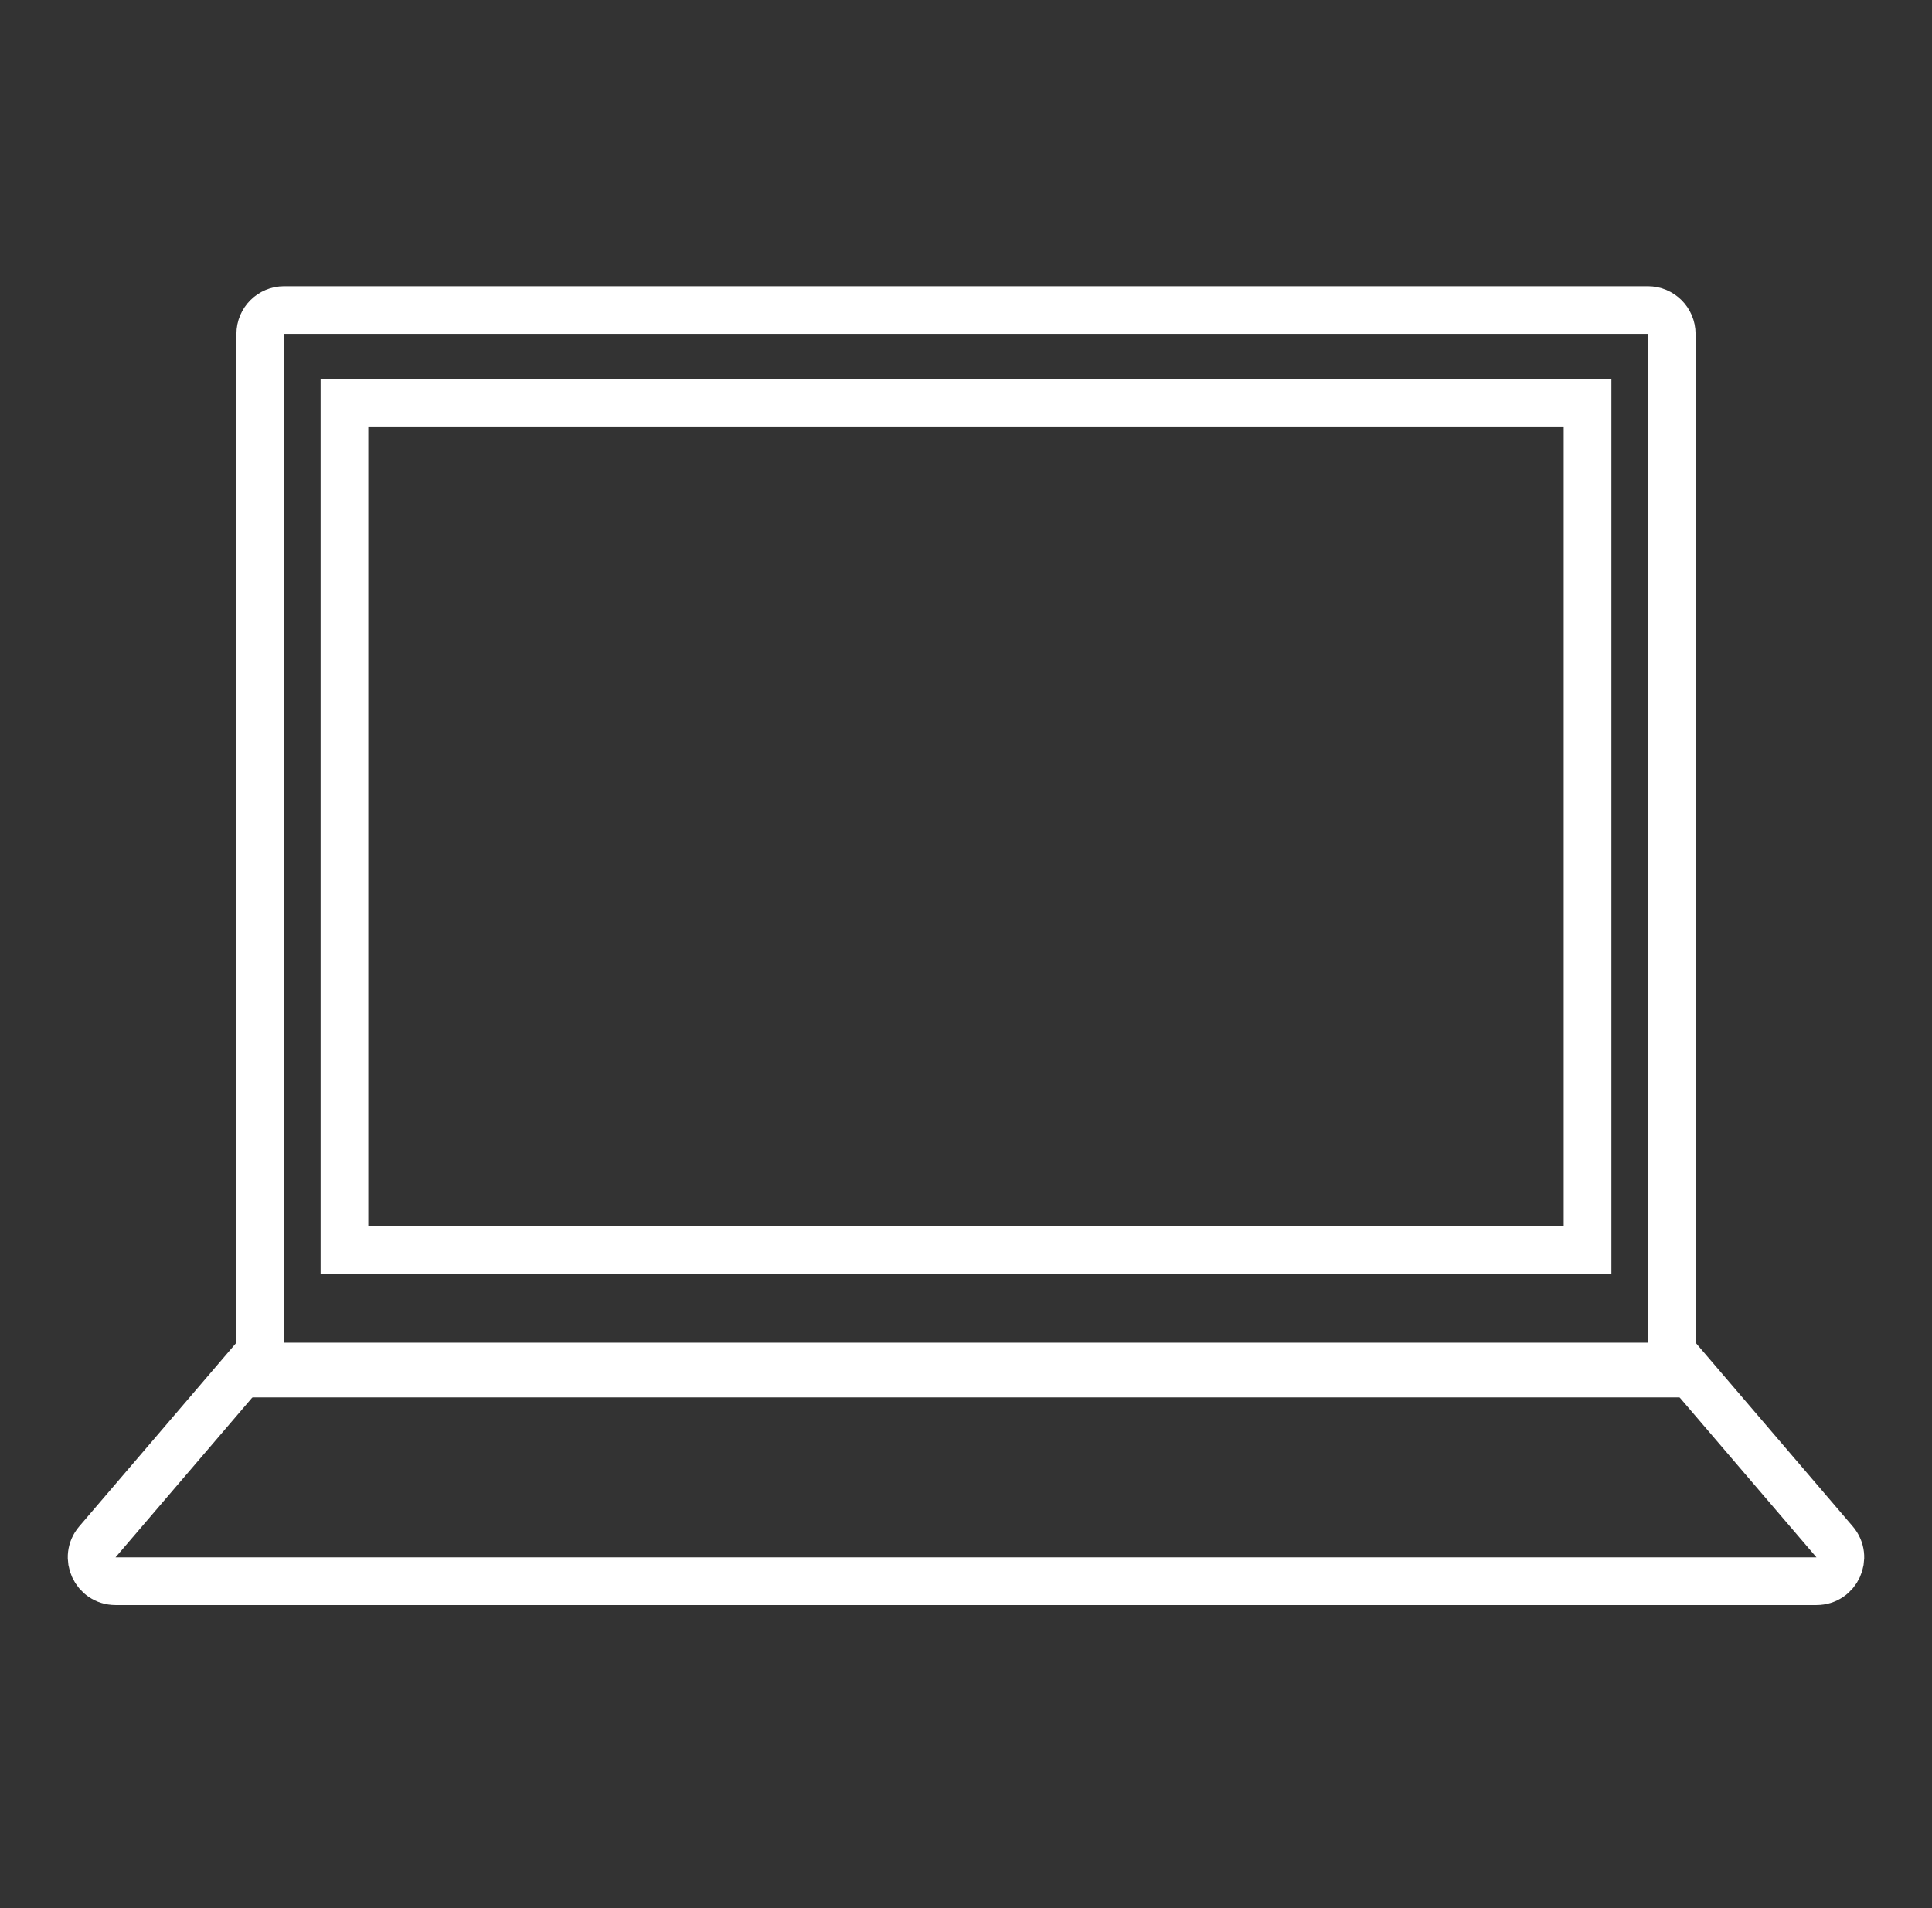
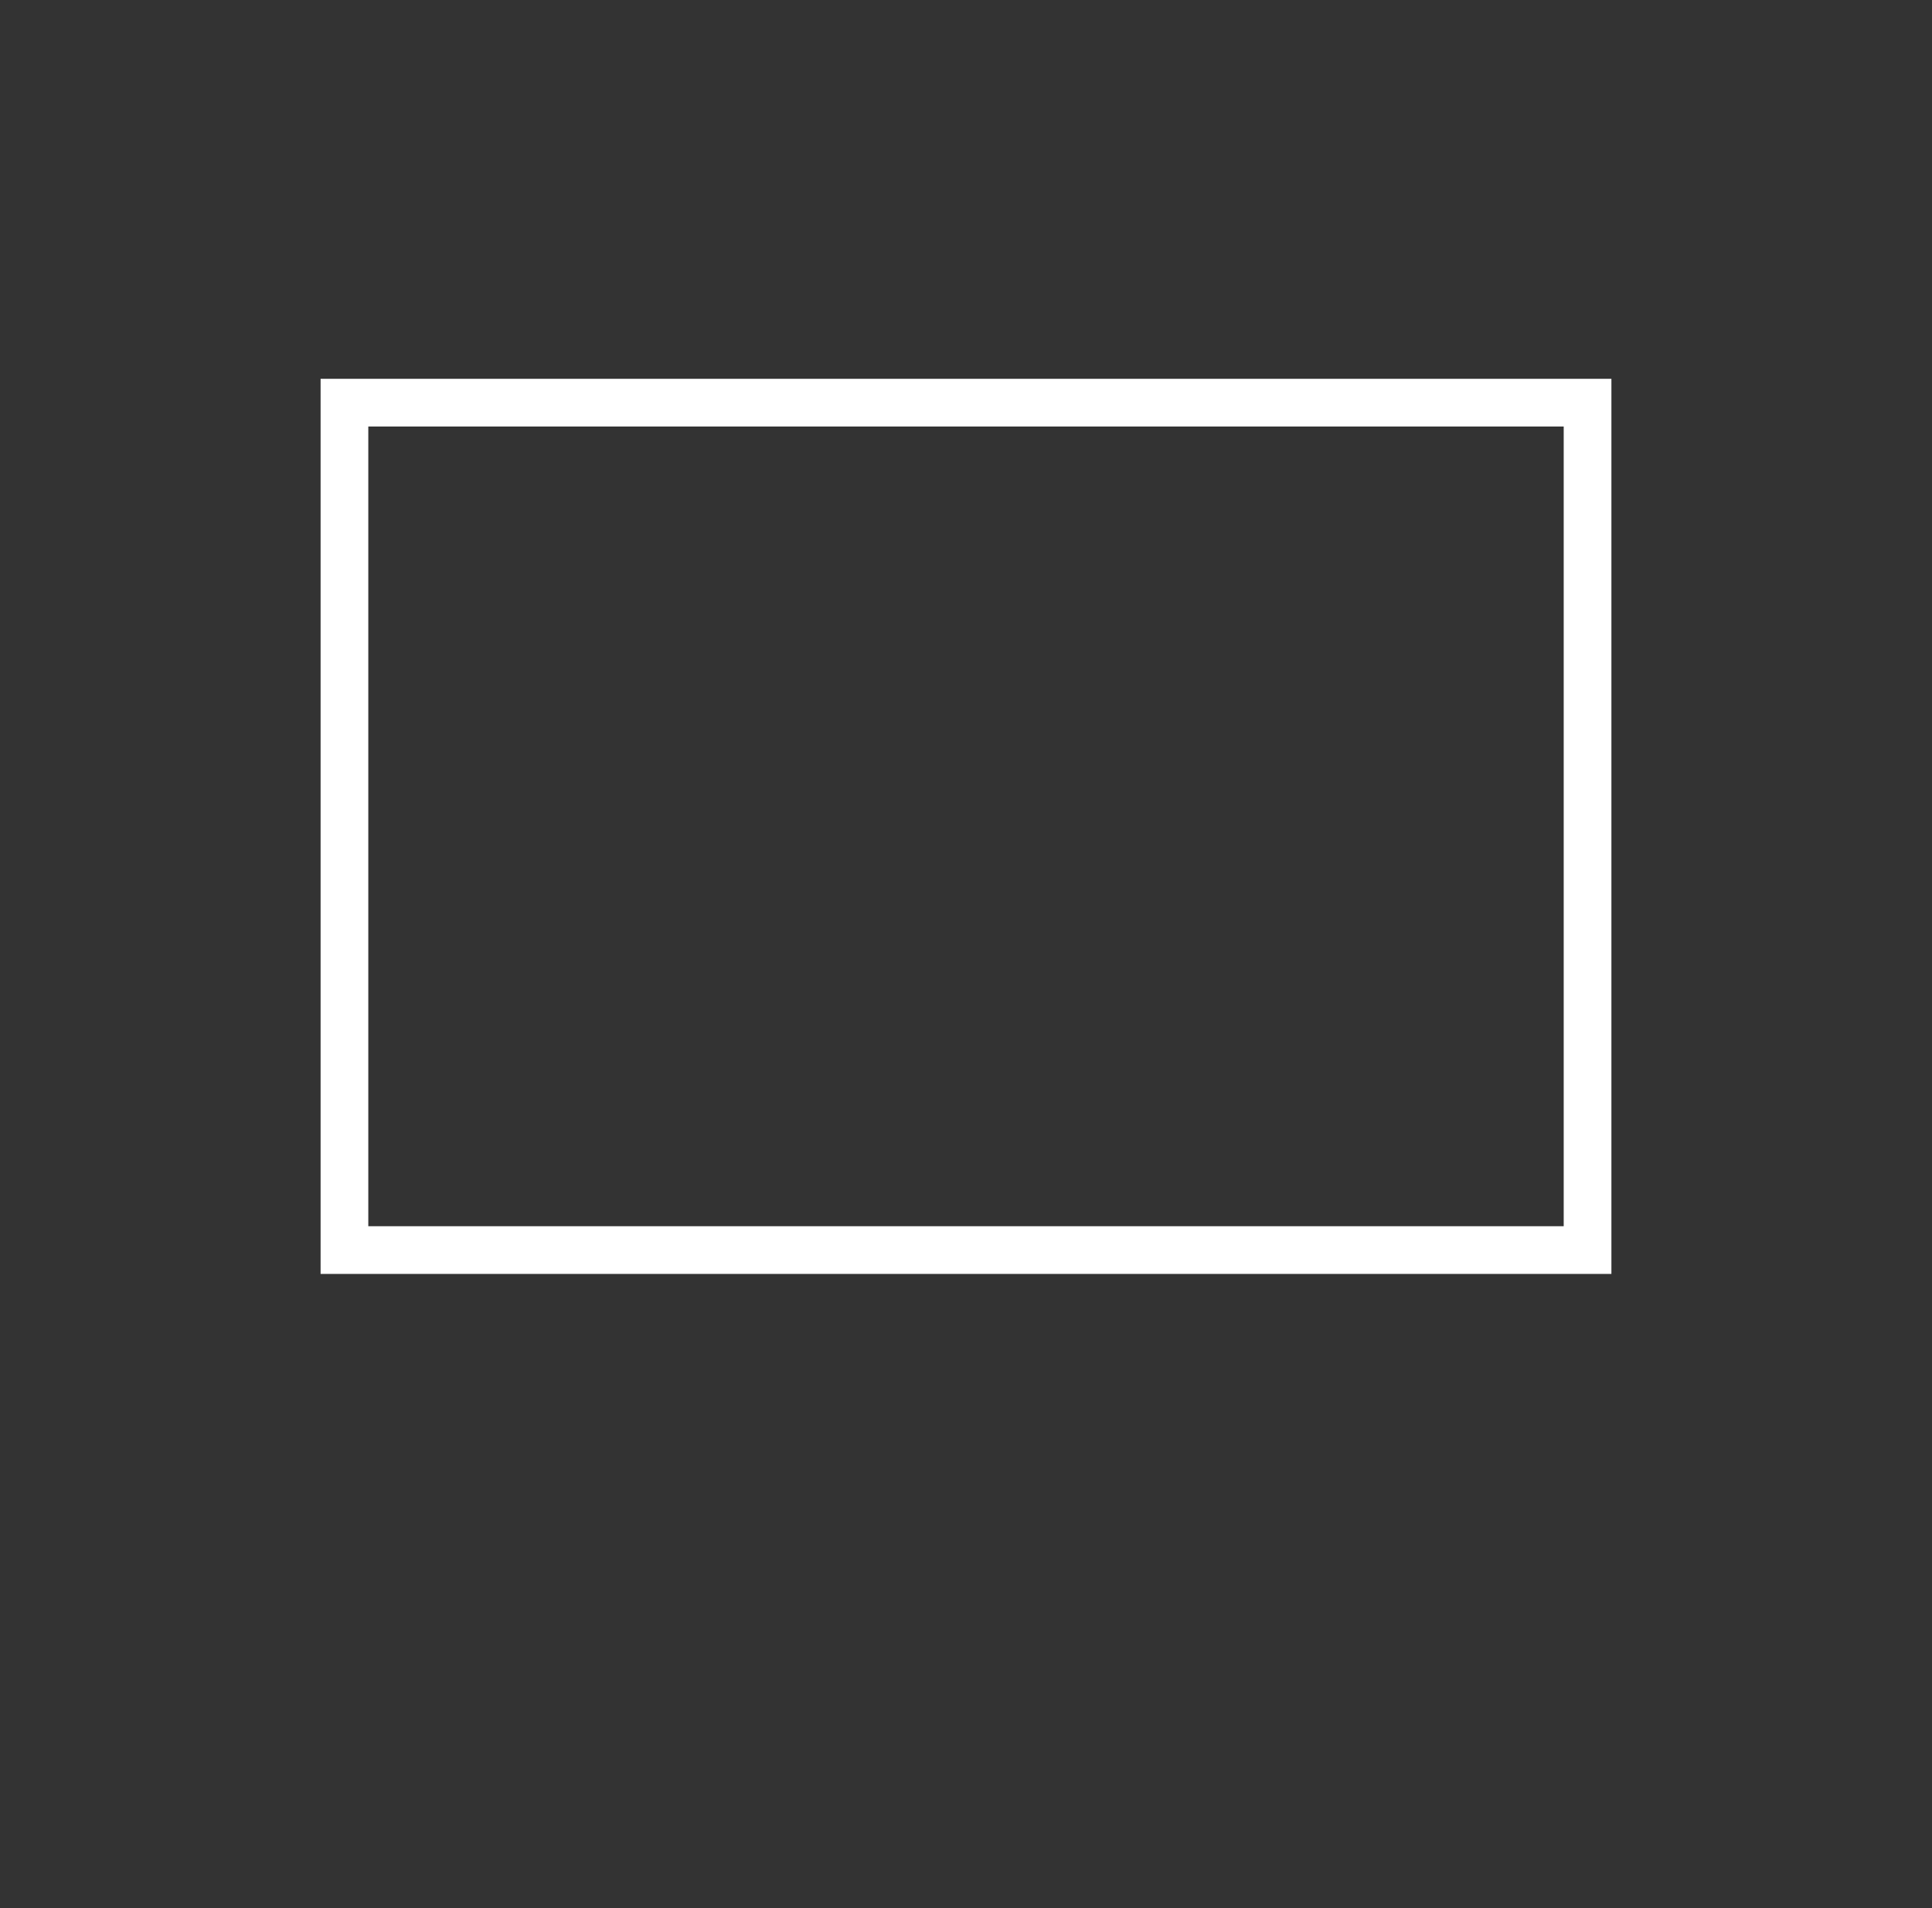
<svg xmlns="http://www.w3.org/2000/svg" width="81" height="80" viewBox="0 0 81 80" fill="none">
  <rect x="0" y="0" width="81" height="80" fill="#333333" stroke="none" />
  <rect x="14.441" y="16.882" width="52.118" height="35.529" stroke="white" stroke-width="2" />
-   <path d="M10.912 14C10.912 13.448 11.359 13 11.912 13H69.088C69.64 13 70.088 13.448 70.088 14V57.588H10.912V14Z" stroke="white" stroke-width="2" />
-   <path d="M4.084 64.644L10.372 57.294H70.628L76.916 64.644C77.472 65.293 77.01 66.294 76.157 66.294H4.843C3.989 66.294 3.528 65.293 4.084 64.644Z" stroke="white" stroke-width="2" />
</svg>